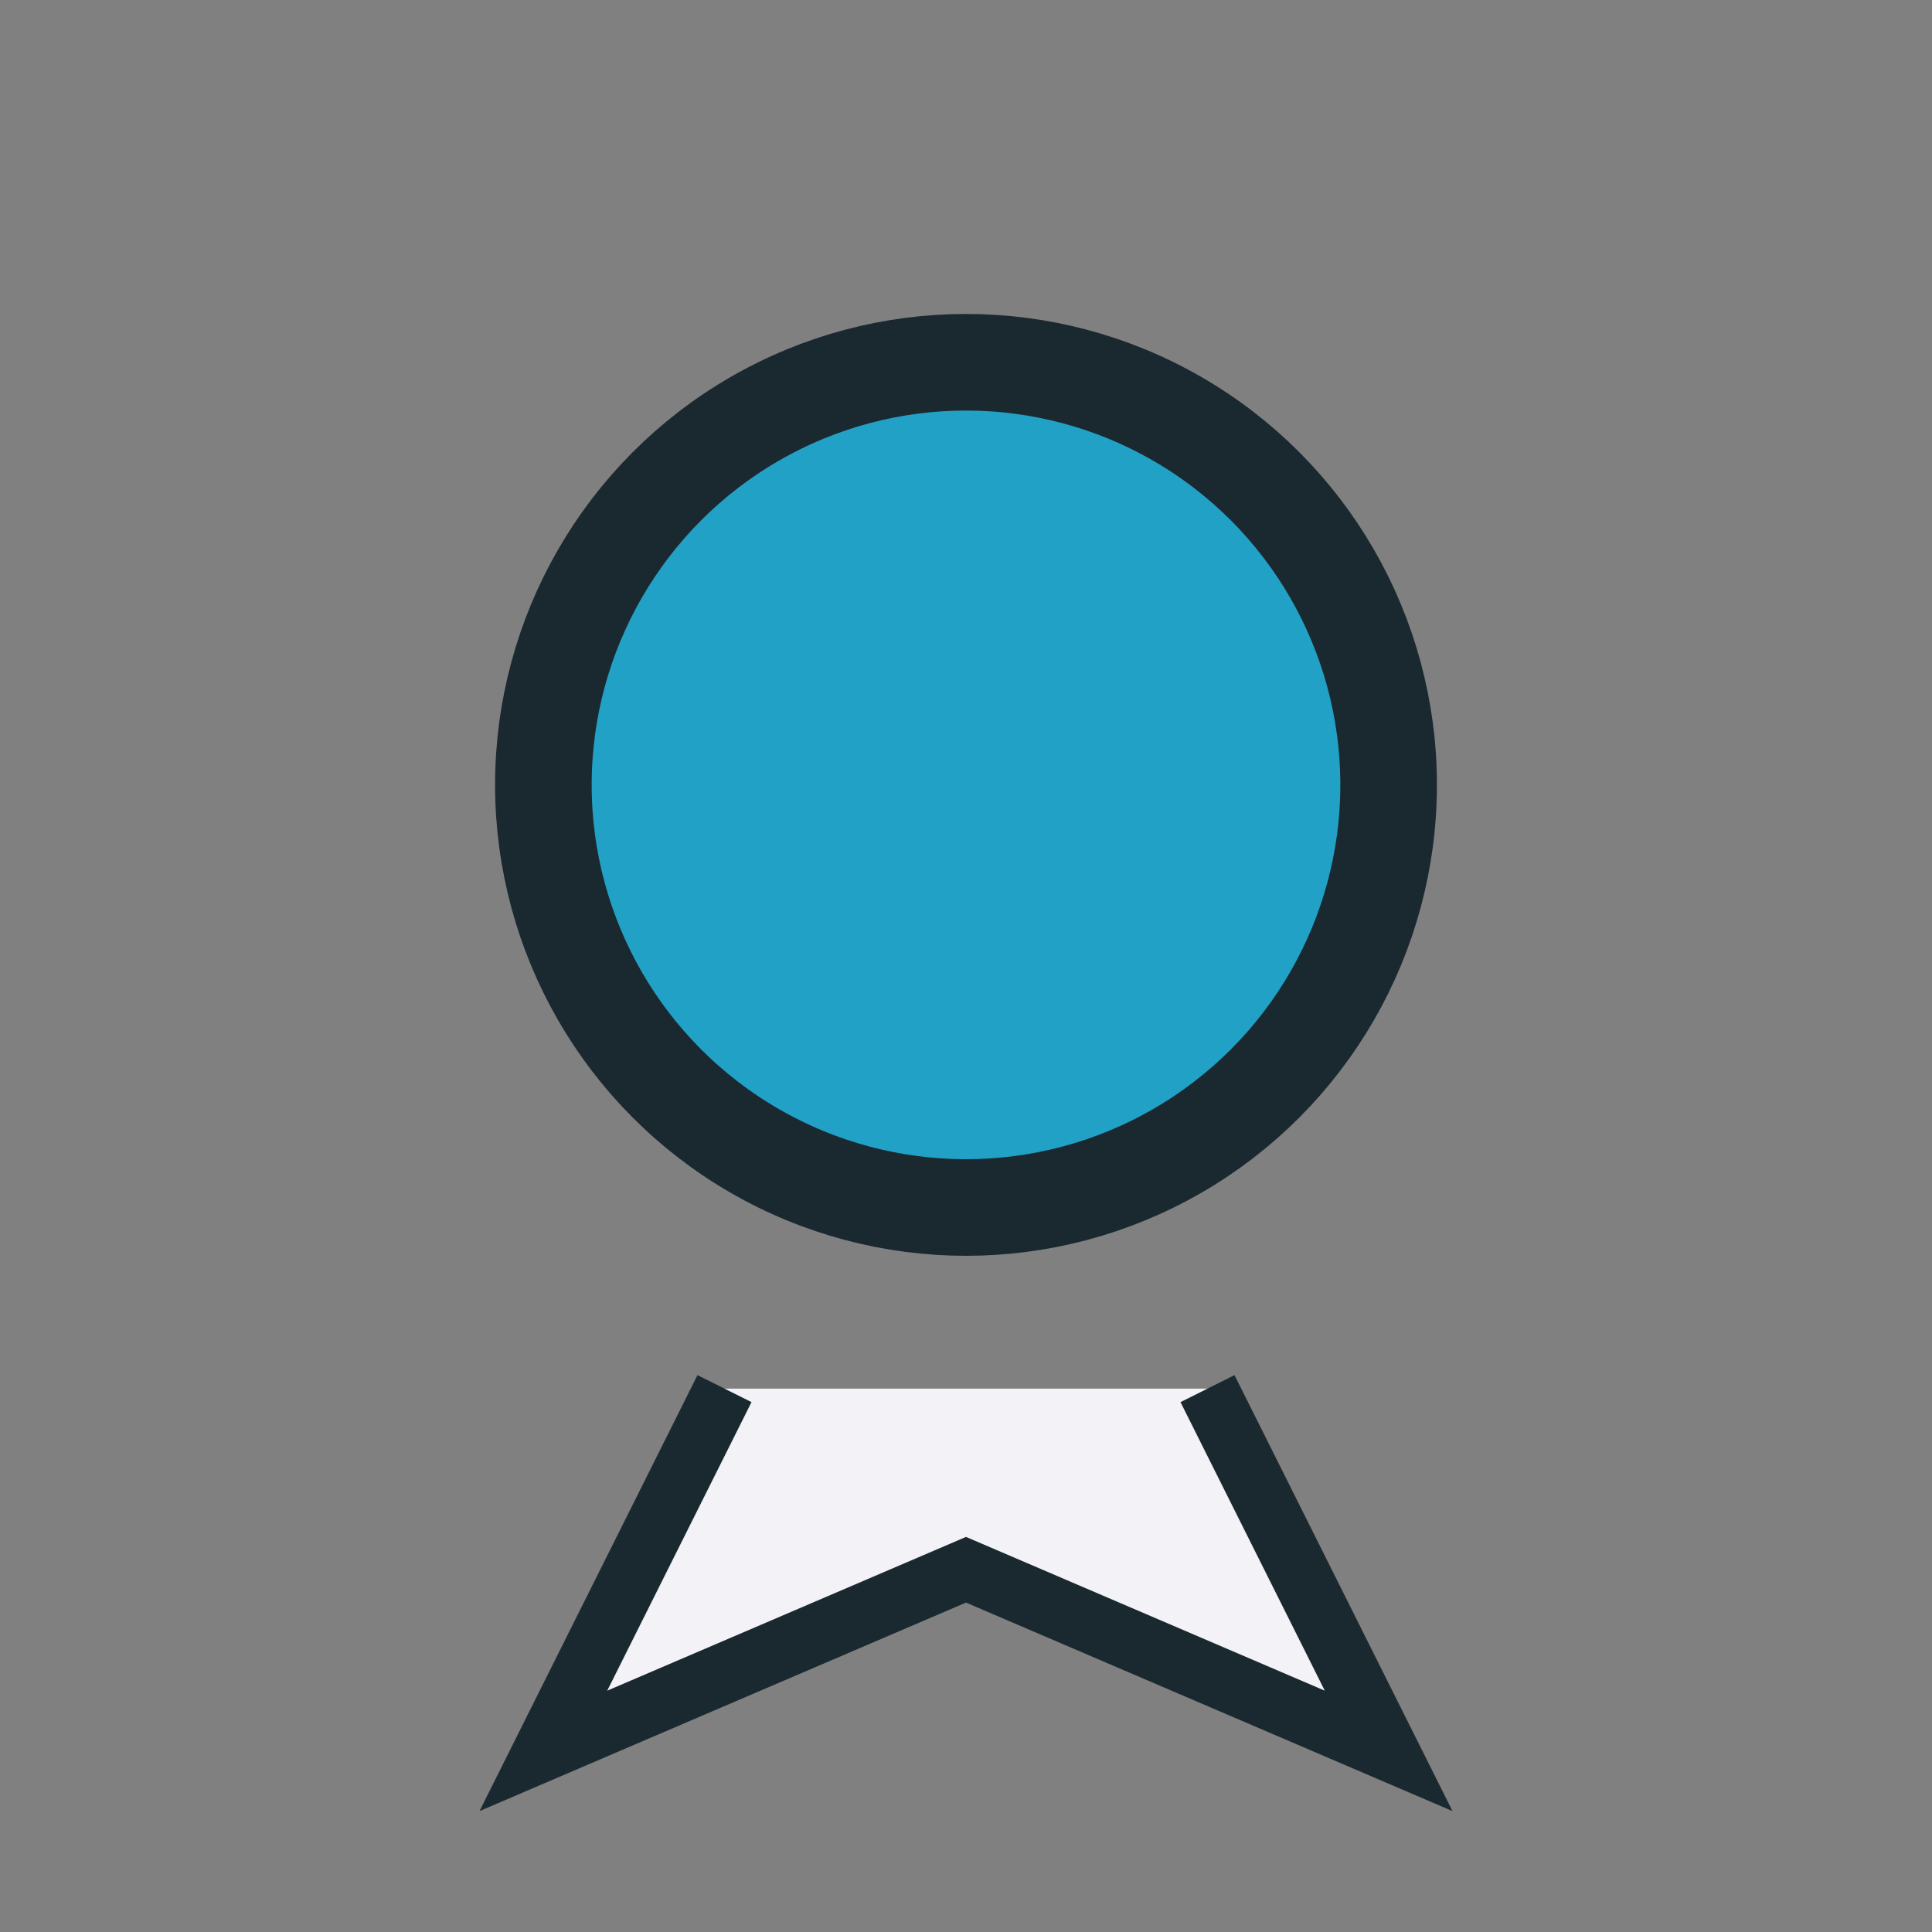
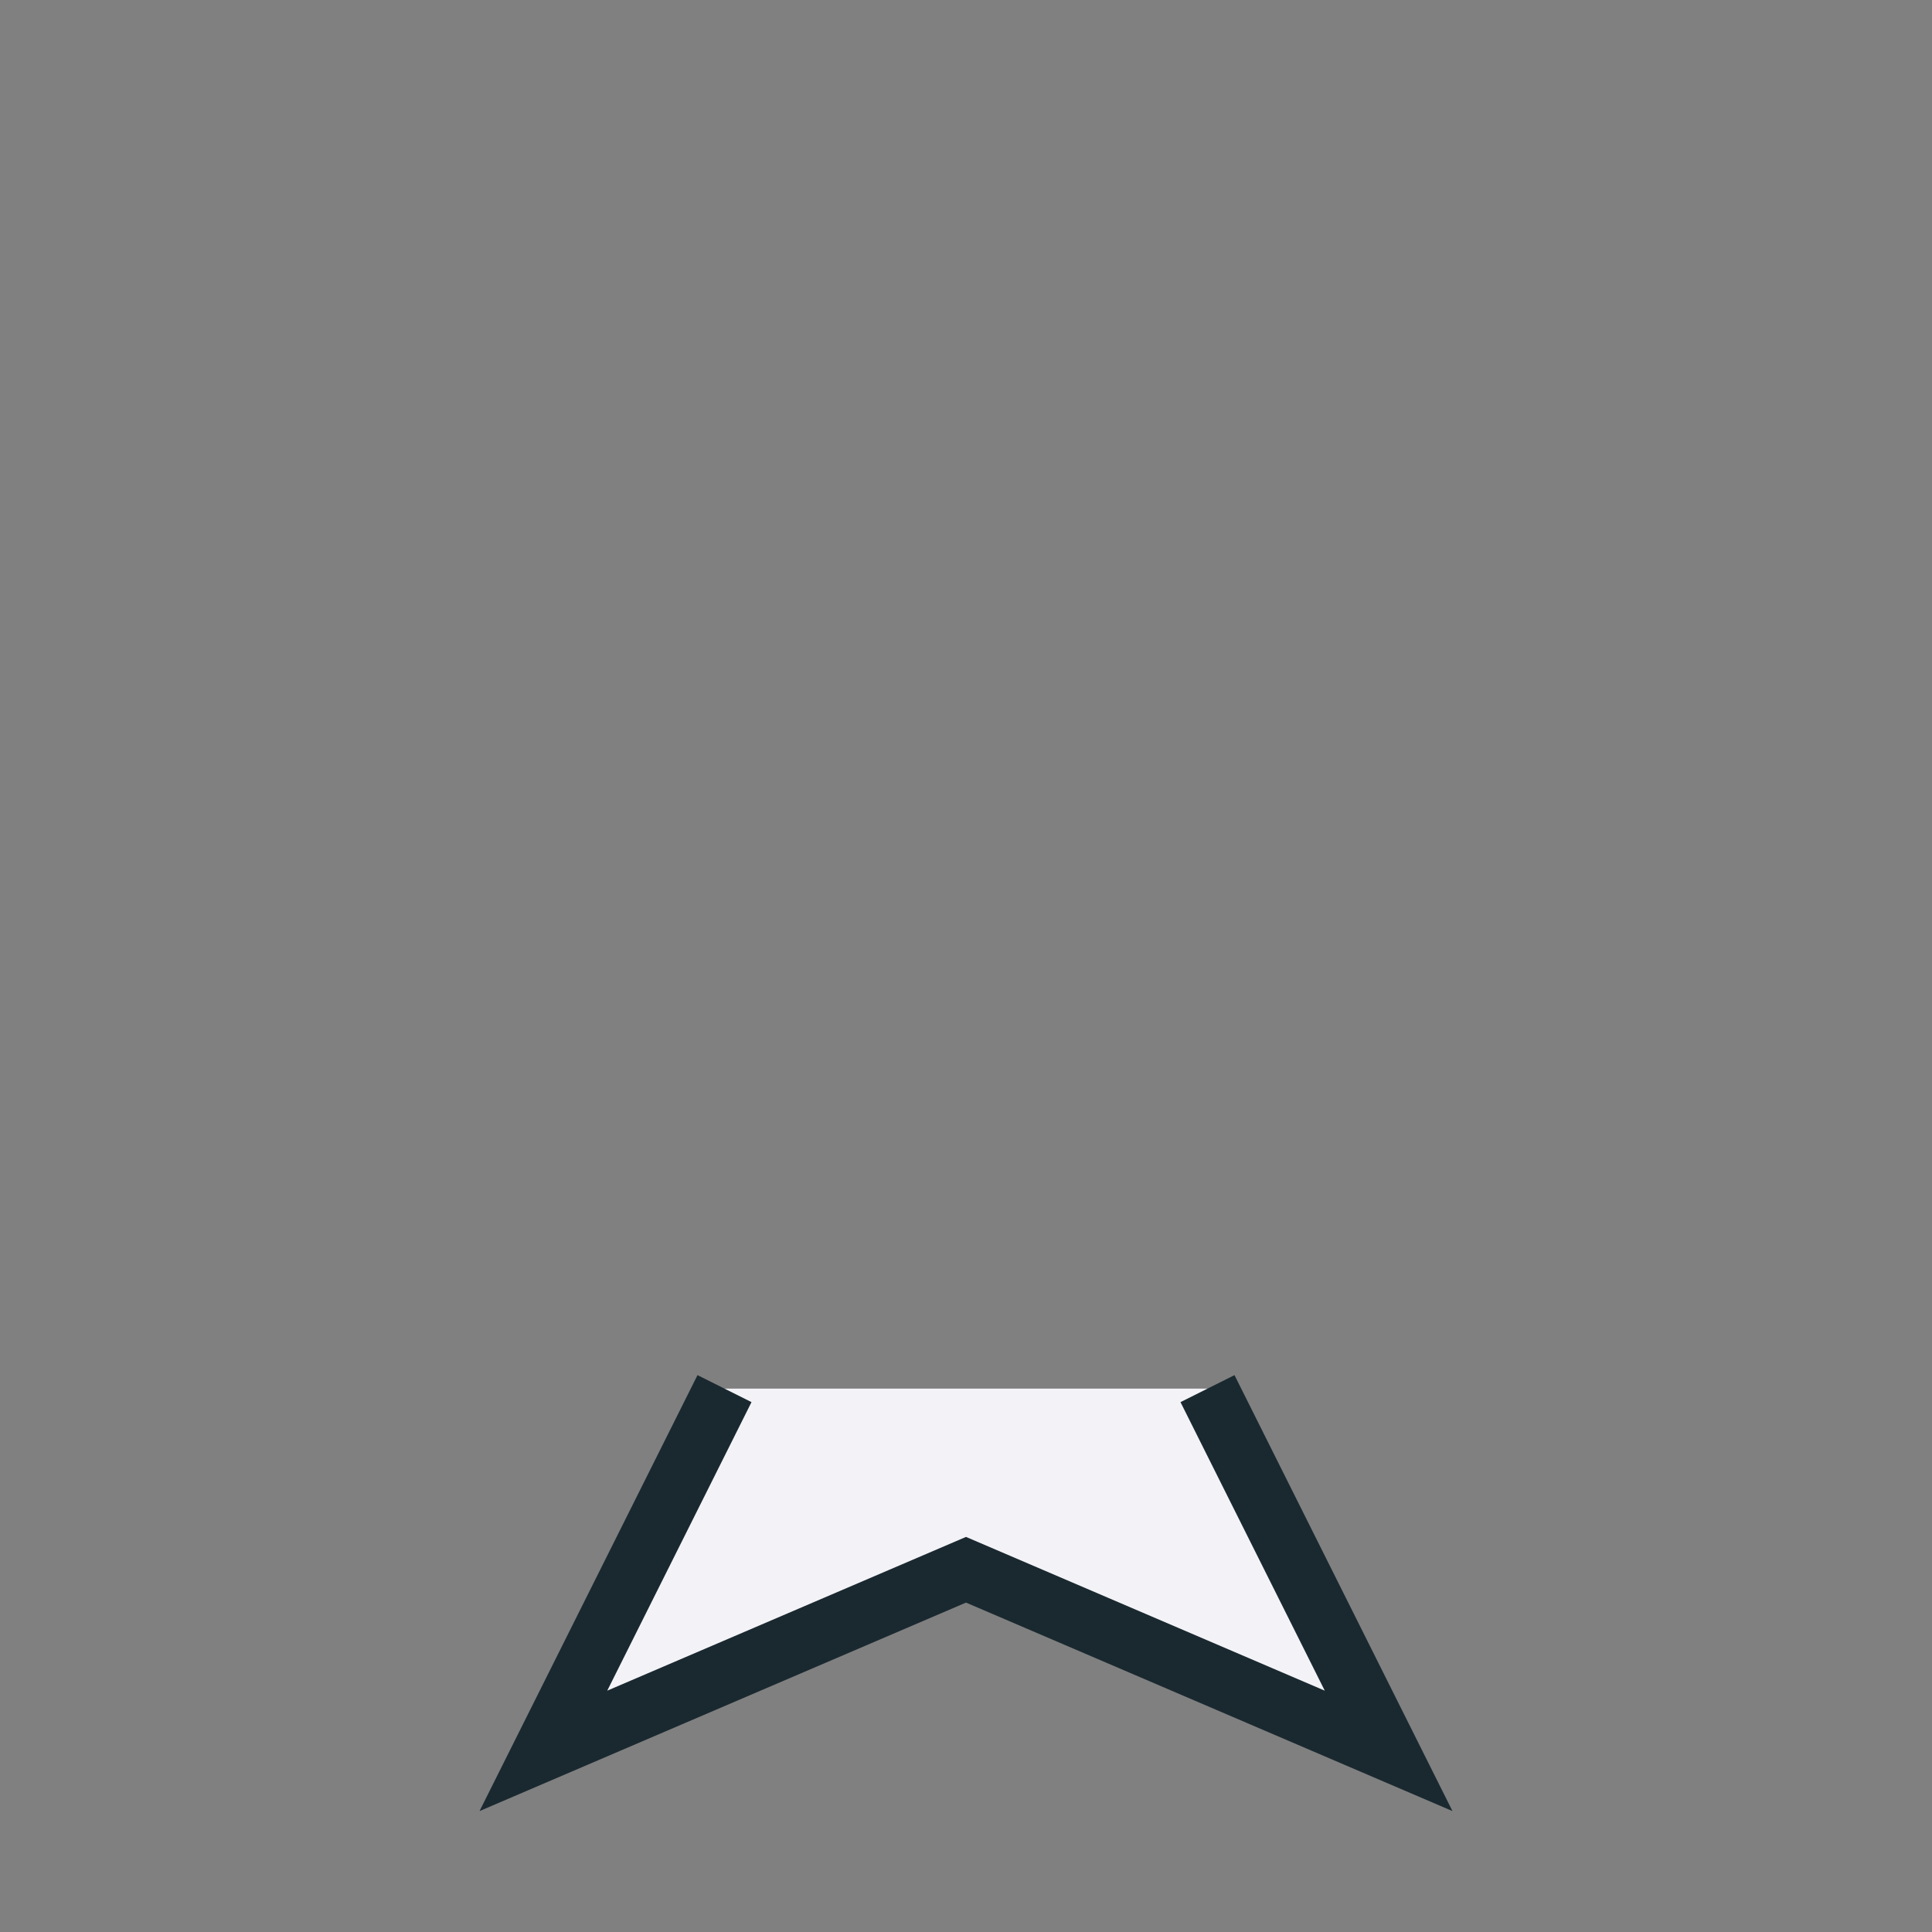
<svg xmlns="http://www.w3.org/2000/svg" width="32" height="32" viewBox="0 0 32 32">
  <rect x="0" y="0" width="32" height="32" fill="#808080" stroke="none" />
-   <circle cx="16" cy="13" r="7" fill="#22A1C7" stroke="#1A2930" stroke-width="1.6" />
  <path d="M12 23l-3 6 7-3 7 3-3-6" fill="#F3F3F7" stroke="#1A2930" stroke-width="1" />
</svg>